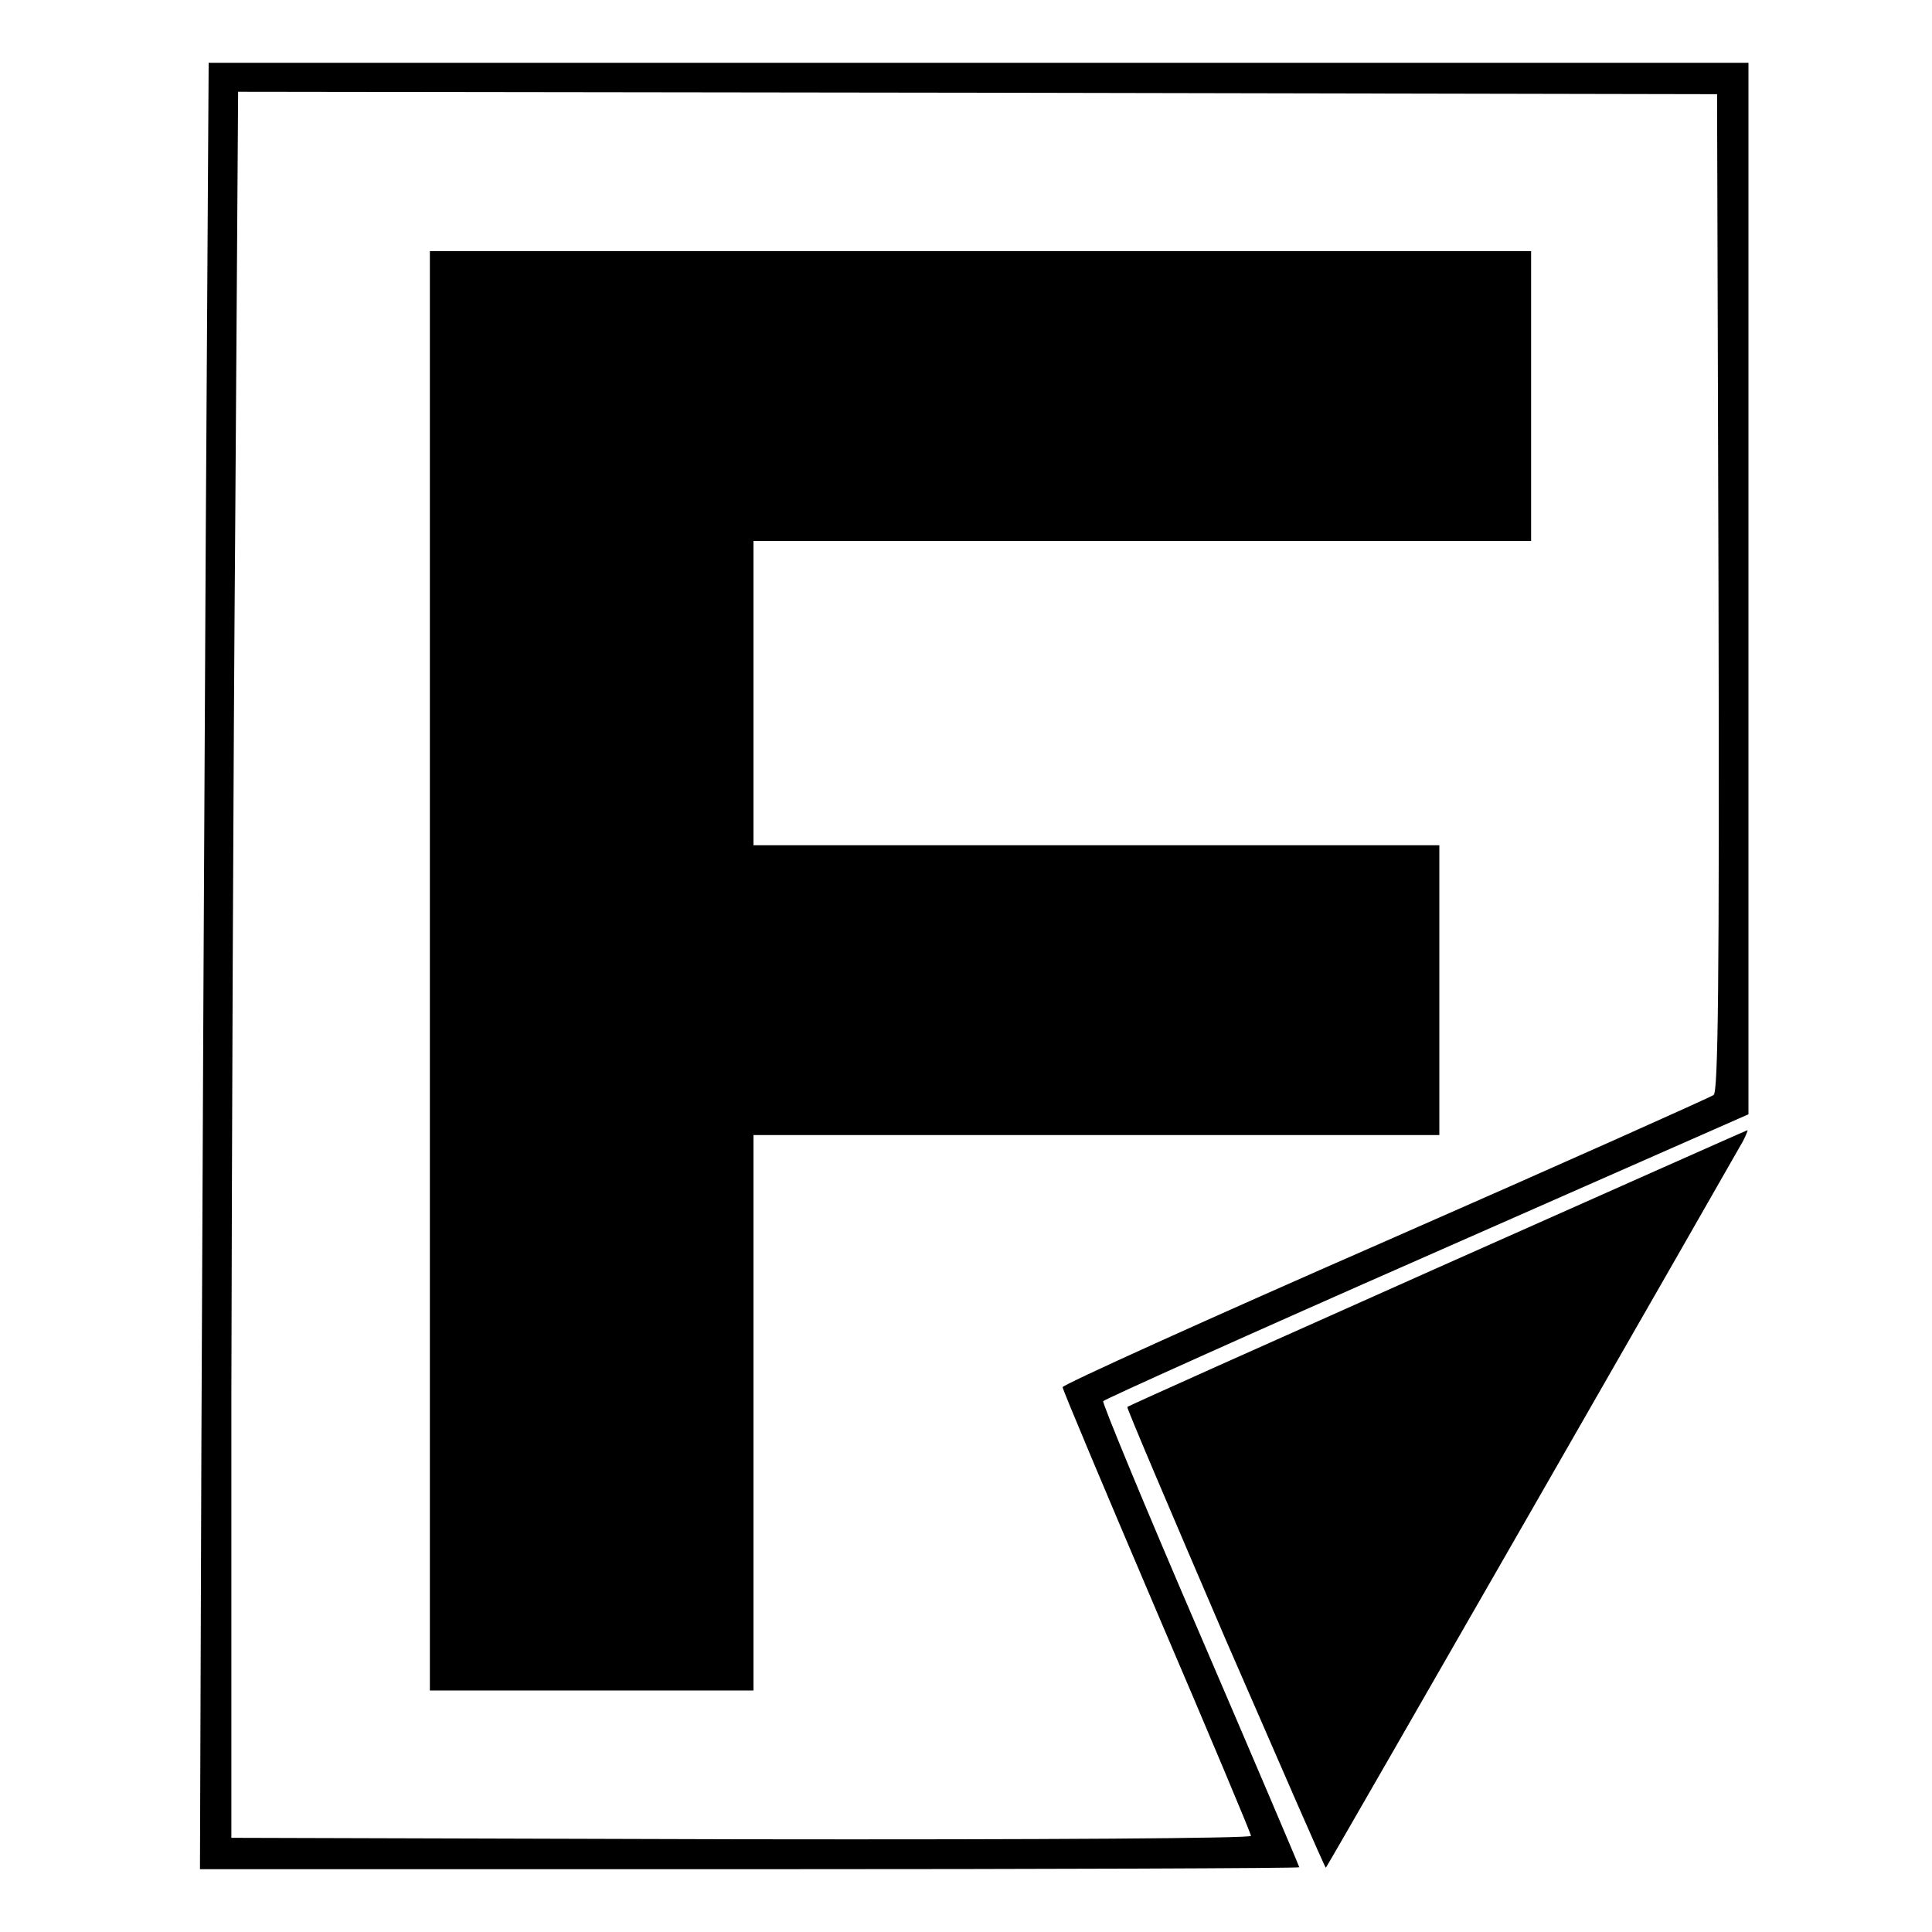
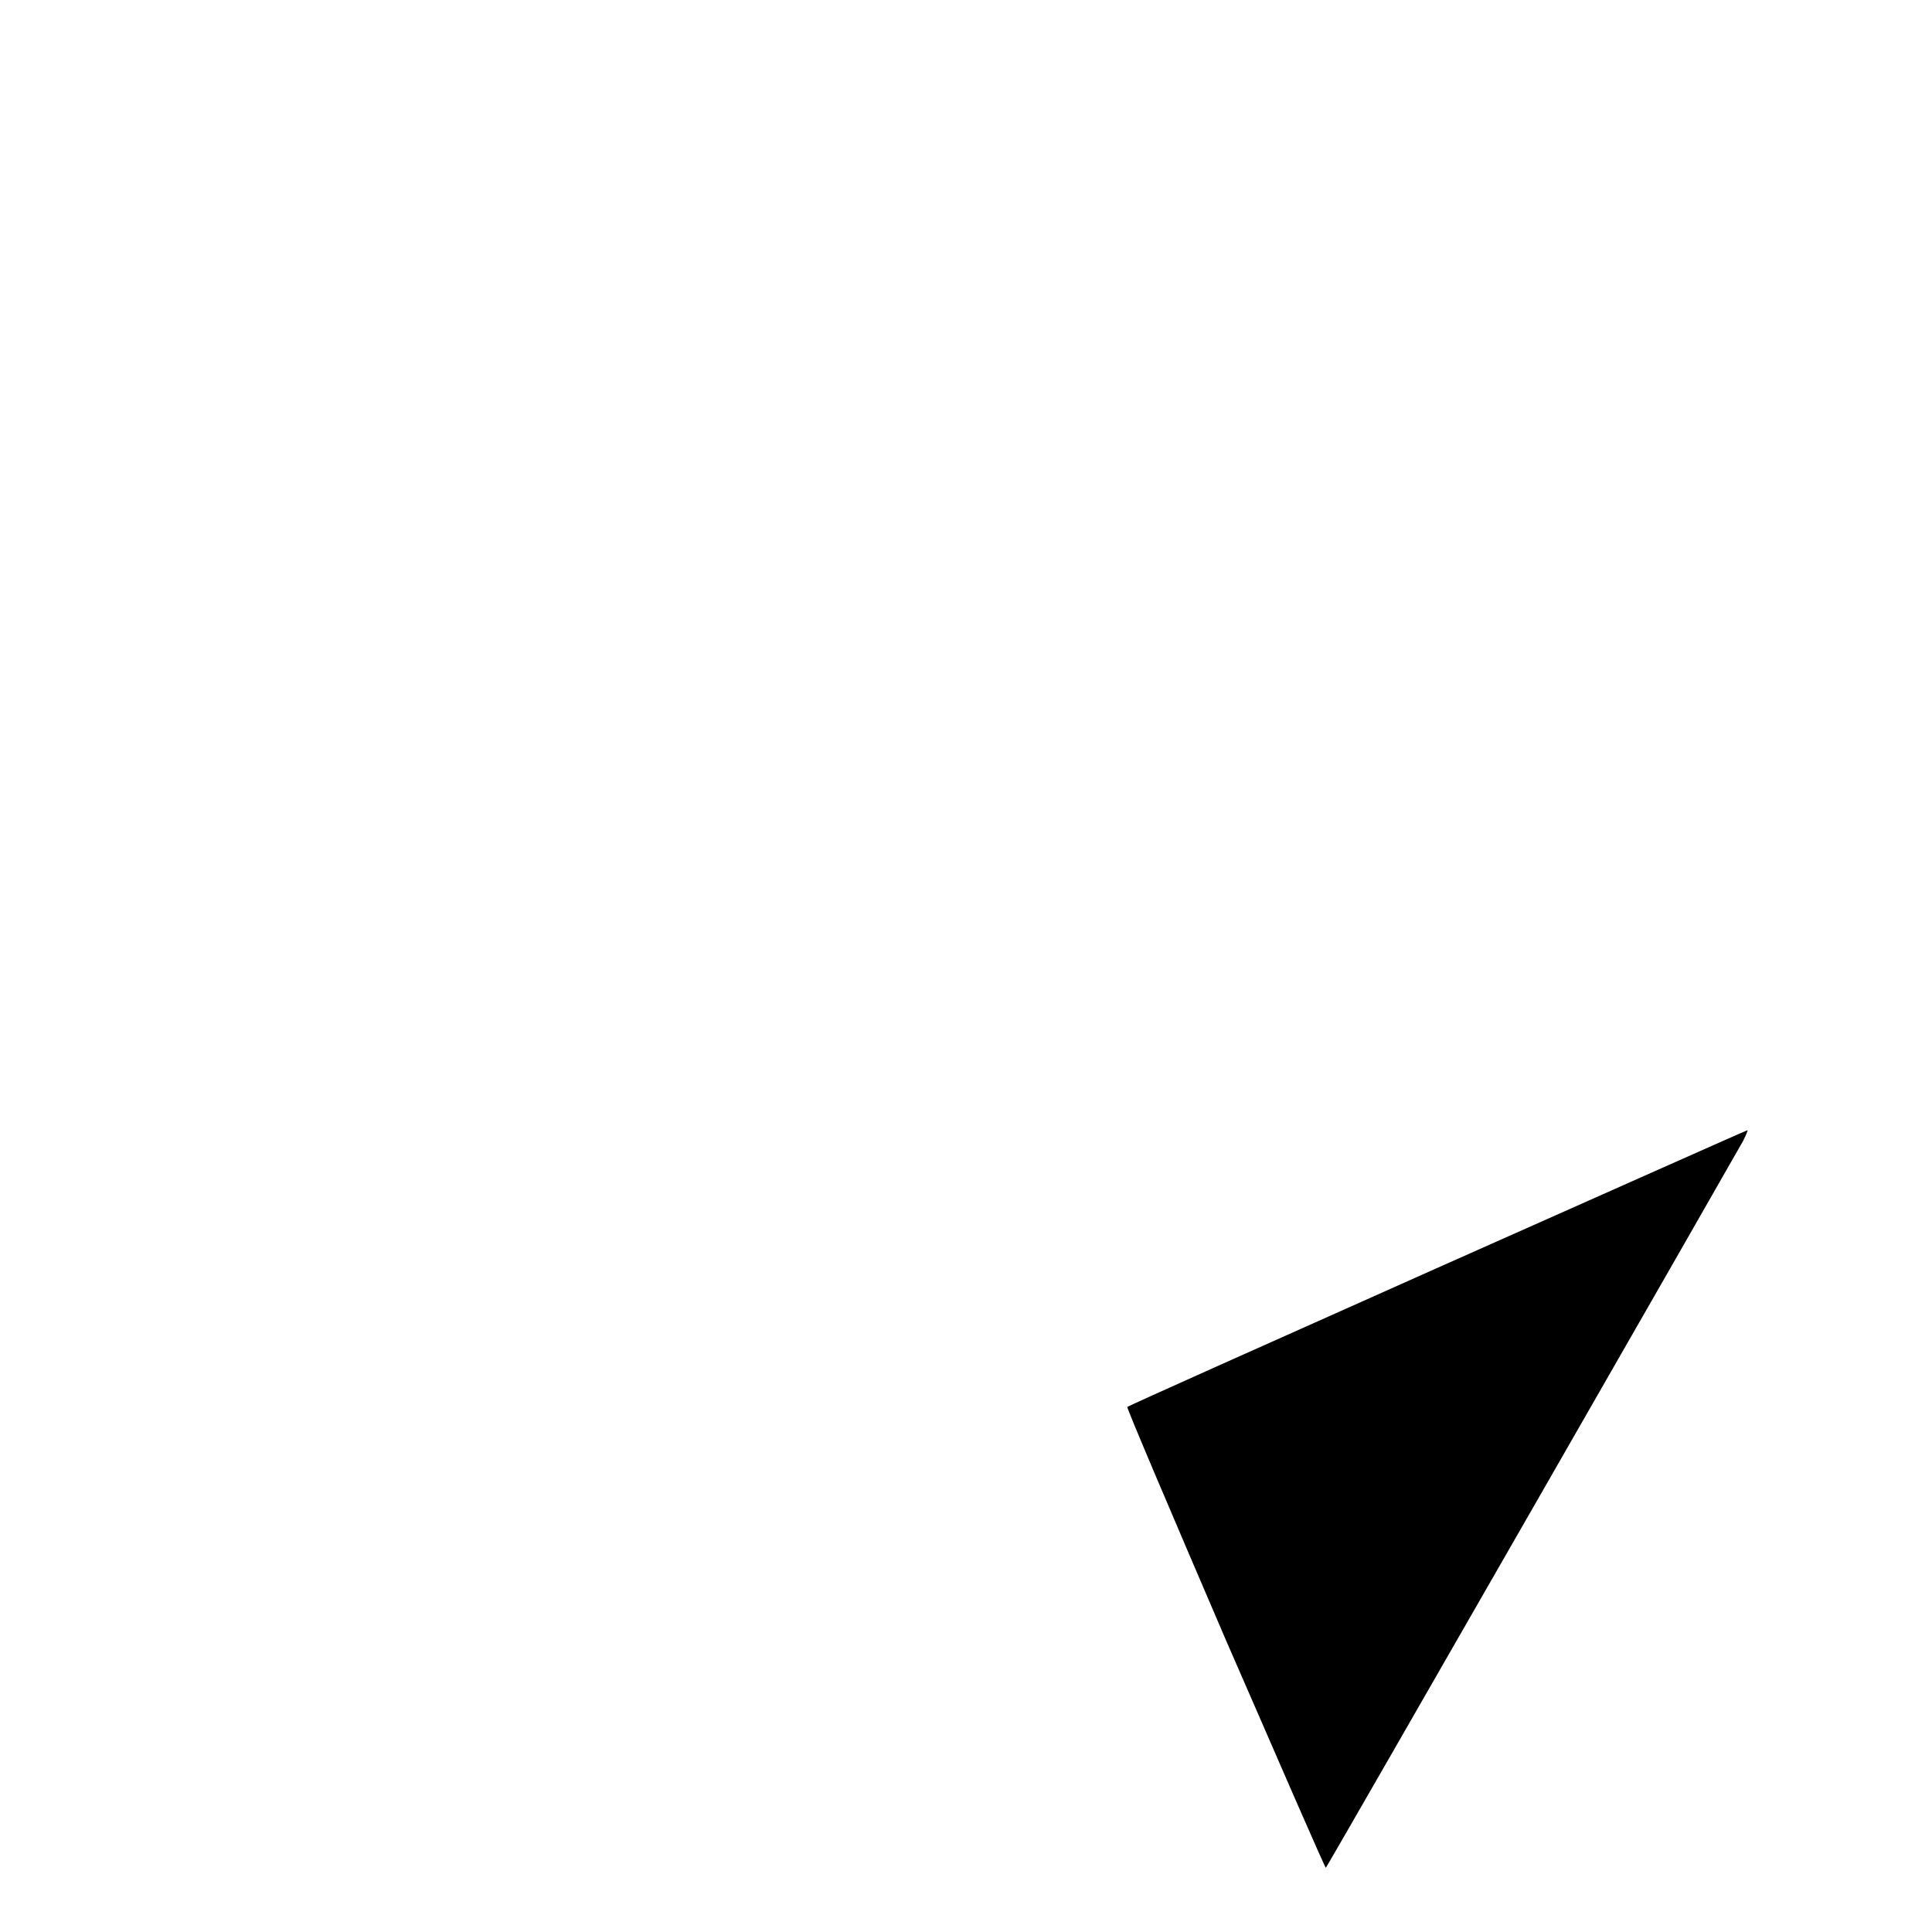
<svg xmlns="http://www.w3.org/2000/svg" version="1.0" width="400pt" height="400pt" viewBox="0 0 400 400" preserveAspectRatio="xMidYMid meet">
  <g transform="translate(0,400) scale(0.1,-0.1)" fill="#000000" stroke="none">
-     <path d="M426 2888 c-3 -541 -7 -1382 -9 -1870 l-3 -888 1138 0 c626 0 1138 2 1138 4 0 2 -92 218 -205 481 -113 262 -203 480 -201 484 3 4 305 140 671 301 l665 293 0 1089 0 1088 -1594 0 -1594 0 -6 -982z m3132 -114 c2 -818 -1 -1033 -10 -1041 -7 -5 -313 -142 -680 -303 -368 -161 -668 -297 -668 -302 0 -5 88 -214 195 -465 107 -250 195 -459 195 -464 0 -5 -420 -8 -1056 -7 l-1055 3 0 910 c1 501 4 1314 8 1808 l6 897 1531 -2 1531 -3 3 -1031z" />
-     <path d="M890 1990 l0 -1490 335 0 335 0 0 575 0 575 710 0 710 0 0 300 0 300 -710 0 -710 0 0 315 0 315 805 0 805 0 0 300 0 300 -1140 0 -1140 0 0 -1490z" />
+     <path d="M890 1990 z" />
    <path d="M2976 1375 c-352 -157 -641 -286 -642 -288 -2 -1 90 -217 203 -480 114 -262 207 -476 208 -474 4 4 851 1481 864 1505 6 12 10 22 9 22 -2 0 -291 -129 -642 -285z" />
  </g>
</svg>